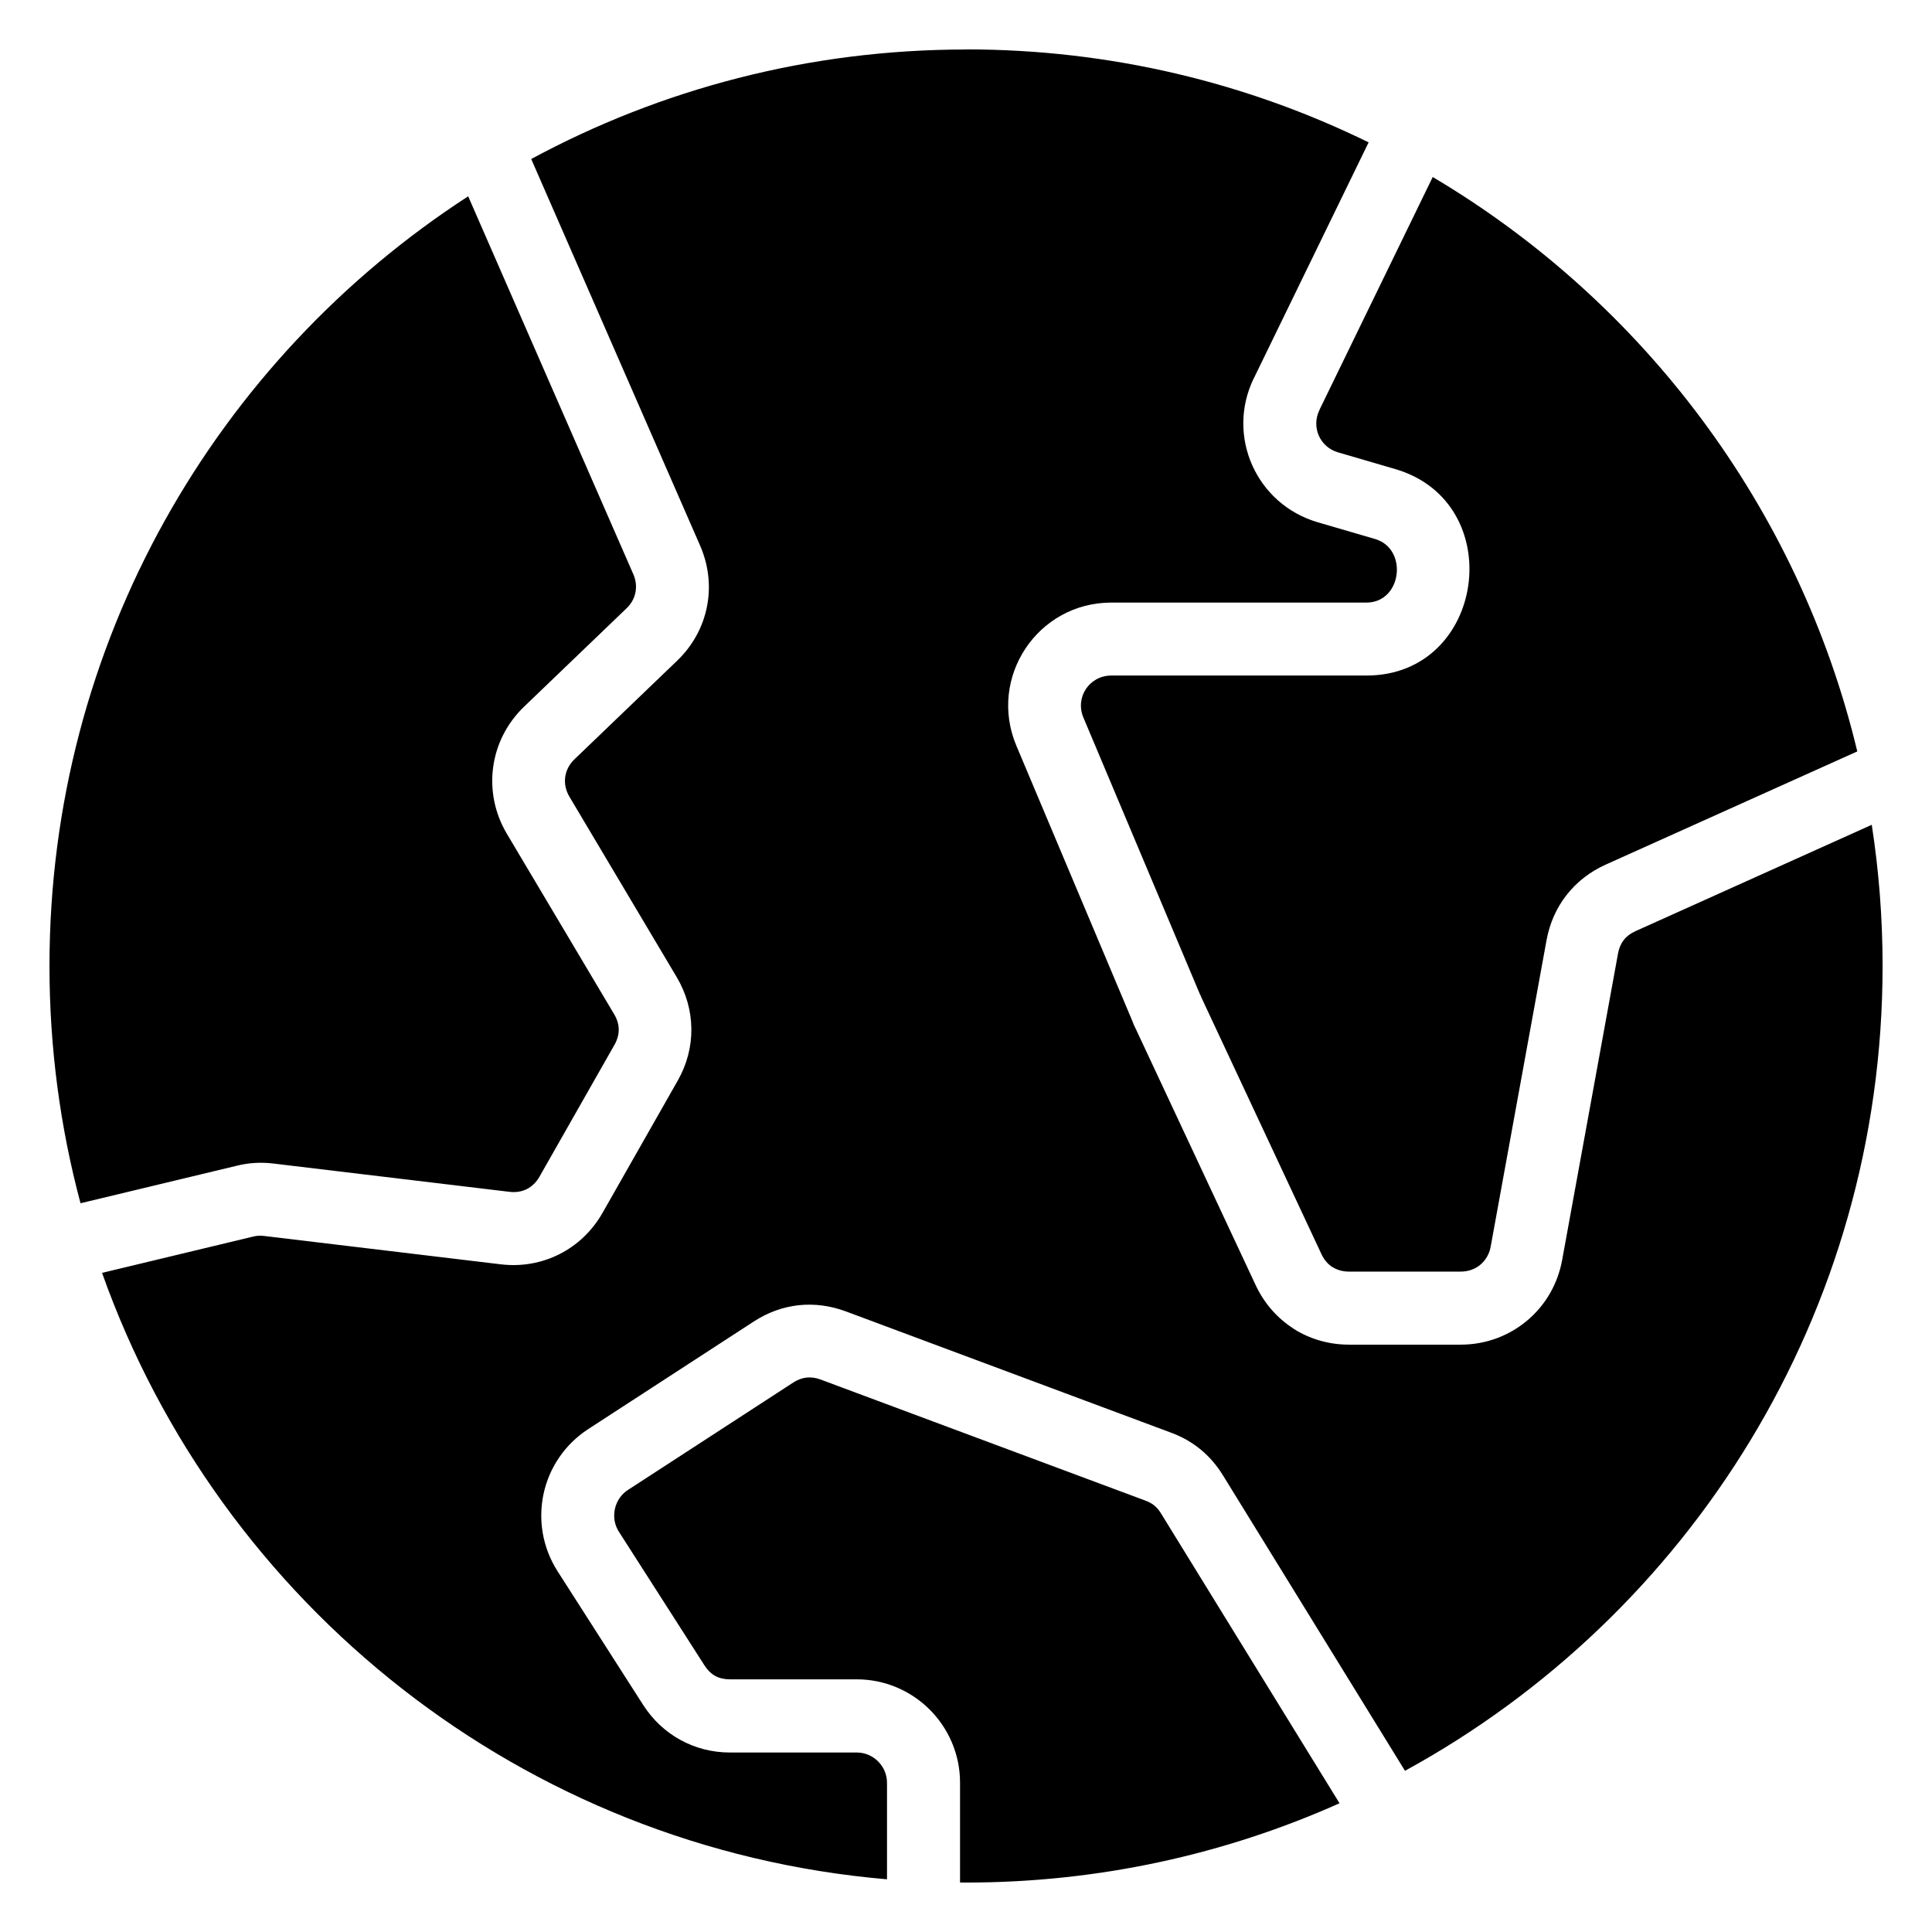
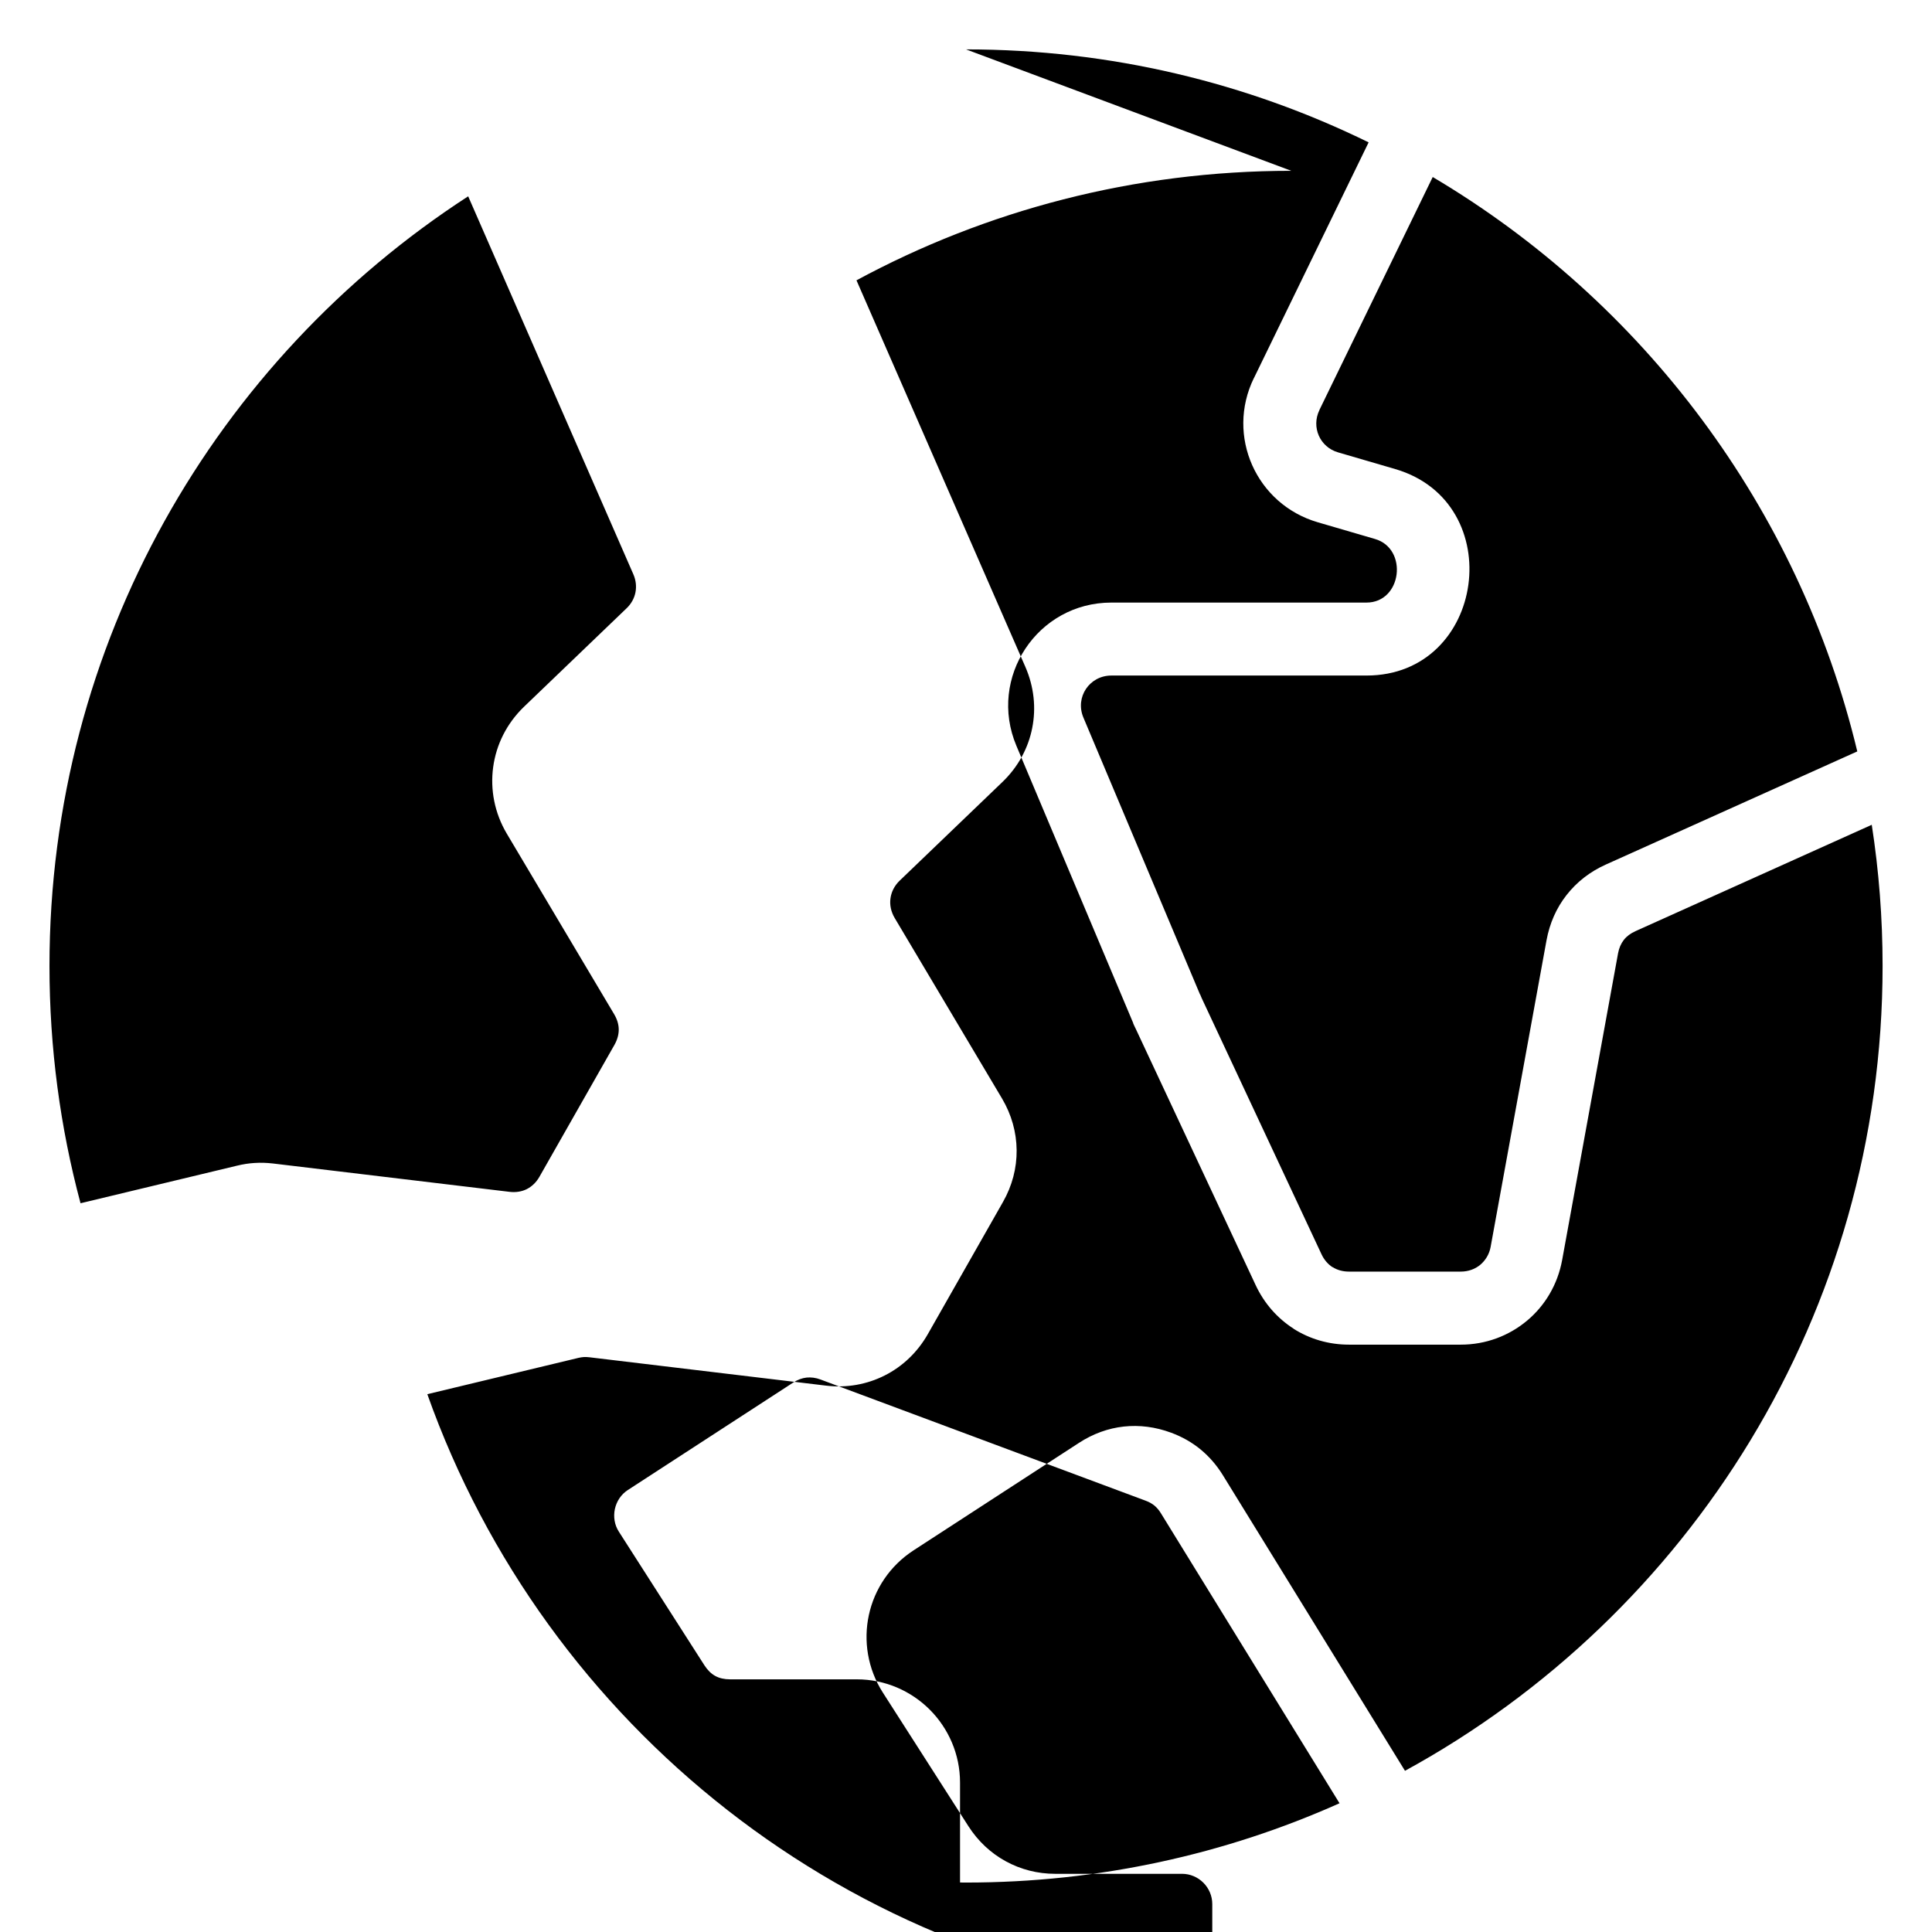
<svg xmlns="http://www.w3.org/2000/svg" fill="#000000" width="800px" height="800px" version="1.1" viewBox="144 144 512 512">
-   <path d="m400.01 157.09c38.285 0 74.484 8.855 106.69 24.637l-30.41 62.5h-0.016c-7.438 15.281 0.637 33.418 16.941 38.18l15.176 4.43c8.844 2.57 7.164 16.852-2.266 16.852h-67.605c-19.59 0-32.77 19.906-25.164 37.953l30.969 73.516-0.031 0.016c0.211 0.5 0.453 0.984 0.695 1.48l31.77 67.91c2.281 4.867 5.758 8.797 10.035 11.531h0.016l-0.016 0.031c4.293 2.719 9.324 4.219 14.691 4.219h29.641c6.637 0 12.758-2.344 17.547-6.348 4.746-3.961 8.133-9.566 9.324-16.141l14.812-81.254c0.258-1.375 0.77-2.555 1.527-3.523 0.727-0.938 1.77-1.723 3.082-2.312l62.617-28.188c1.891 12.199 2.871 24.684 2.871 37.422 0 92-51.164 172.06-126.57 213.28l-48.262-78.34c-1.633-2.644-3.582-4.898-5.879-6.801-2.297-1.891-4.898-3.371-7.828-4.457l-86.199-32.148c-4.172-1.543-8.402-2.086-12.547-1.633-4.141 0.453-8.16 1.906-11.879 4.324l-43.848 28.492c-6.301 4.098-10.367 10.34-11.836 17.141-1.465 6.801-0.348 14.176 3.688 20.512l22.703 35.457c2.555 3.977 5.91 7.106 9.887 9.281 3.977 2.176 8.418 3.324 13.121 3.324h33.598c2.191 0 4.203 0.906 5.652 2.359 1.449 1.449 2.359 3.461 2.359 5.652v25.59c-96.461-8.238-176.82-72.82-208.02-160.71l40.082-9.629c0.469-0.105 0.922-0.18 1.406-0.211 0.395-0.031 0.875 0 1.465 0.059l62.695 7.512c5.5 0.664 10.867-0.316 15.566-2.691 4.684-2.359 8.66-6.106 11.426-10.957l19.906-35.004c2.465-4.324 3.672-9.023 3.629-13.738-0.047-4.762-1.344-9.43-3.871-13.695l-28.445-47.836c-0.996-1.676-1.359-3.508-1.117-5.215 0.227-1.707 1.059-3.371 2.449-4.699l27.16-26.074c4.203-4.019 6.891-9.008 7.949-14.344 1.059-5.32 0.5-10.957-1.844-16.293l-44.723-102.37c34.293-18.516 73.531-29.02 115.23-29.02zm123.68 33.824c55.668 32.996 97.004 87.574 112.51 152.22l-66.715 30.016c-4.156 1.875-7.648 4.609-10.34 8.055-2.676 3.414-4.473 7.465-5.305 12l-14.812 81.254c-0.348 1.906-1.344 3.551-2.75 4.731-1.359 1.133-3.16 1.797-5.152 1.797h-29.641c-1.648 0-3.129-0.422-4.336-1.195l-0.016 0.031c-1.211-0.785-2.223-1.949-2.918-3.43l-31.77-67.91-0.395-0.953-0.031 0.016-30.91-73.395c-2.254-5.367 1.602-11.125 7.422-11.125h67.605c31.648 0 37.801-45.887 7.633-54.715l-15.176-4.43c-4.82-1.406-7.133-6.695-4.926-11.215h-0.016l30.047-61.773zm-24.684 430.96c-30.23 13.512-63.738 21.023-99 21.023-0.527 0-1.059-0.016-1.586-0.016v-26.48c0-7.527-3.082-14.375-8.027-19.332-4.957-4.941-11.789-8.027-19.332-8.027h-33.598c-1.496 0-2.828-0.301-3.898-0.891-1.09-0.59-2.055-1.543-2.856-2.781l-22.703-35.457c-1.18-1.828-1.48-3.988-1.059-6 0.438-2.012 1.617-3.871 3.445-5.047l43.848-28.492c1.117-0.727 2.312-1.164 3.492-1.301 1.195-0.121 2.434 0.031 3.688 0.5l86.199 32.133c0.906 0.332 1.676 0.77 2.312 1.285 0.637 0.527 1.211 1.211 1.723 2.039l47.309 76.812zm-333.67-159.02c-5.367-20.059-8.223-41.125-8.223-62.859 0-85.504 44.18-160.68 110.96-203.97l43.77 100.16c0.695 1.586 0.863 3.25 0.559 4.805-0.301 1.543-1.102 3.023-2.359 4.219l-27.16 26.074c-4.609 4.43-7.391 10.082-8.191 16.035-0.801 5.941 0.363 12.121 3.613 17.609l28.445 47.836c0.801 1.344 1.211 2.719 1.223 4.035 0.016 1.328-0.363 2.719-1.117 4.066l-19.906 35.004c-0.832 1.465-1.996 2.57-3.324 3.25-1.316 0.664-2.918 0.938-4.625 0.727l-62.695-7.512c-1.602-0.18-3.16-0.242-4.793-0.137-1.559 0.09-3.129 0.332-4.793 0.742l-41.352 9.93z" fill-rule="evenodd" />
+   <path d="m400.01 157.09c38.285 0 74.484 8.855 106.69 24.637l-30.41 62.5h-0.016c-7.438 15.281 0.637 33.418 16.941 38.18l15.176 4.43c8.844 2.57 7.164 16.852-2.266 16.852h-67.605c-19.59 0-32.77 19.906-25.164 37.953l30.969 73.516-0.031 0.016c0.211 0.5 0.453 0.984 0.695 1.48l31.77 67.91c2.281 4.867 5.758 8.797 10.035 11.531h0.016l-0.016 0.031c4.293 2.719 9.324 4.219 14.691 4.219h29.641c6.637 0 12.758-2.344 17.547-6.348 4.746-3.961 8.133-9.566 9.324-16.141l14.812-81.254c0.258-1.375 0.77-2.555 1.527-3.523 0.727-0.938 1.77-1.723 3.082-2.312l62.617-28.188c1.891 12.199 2.871 24.684 2.871 37.422 0 92-51.164 172.06-126.57 213.28l-48.262-78.34c-1.633-2.644-3.582-4.898-5.879-6.801-2.297-1.891-4.898-3.371-7.828-4.457c-4.172-1.543-8.402-2.086-12.547-1.633-4.141 0.453-8.16 1.906-11.879 4.324l-43.848 28.492c-6.301 4.098-10.367 10.34-11.836 17.141-1.465 6.801-0.348 14.176 3.688 20.512l22.703 35.457c2.555 3.977 5.91 7.106 9.887 9.281 3.977 2.176 8.418 3.324 13.121 3.324h33.598c2.191 0 4.203 0.906 5.652 2.359 1.449 1.449 2.359 3.461 2.359 5.652v25.59c-96.461-8.238-176.82-72.82-208.02-160.71l40.082-9.629c0.469-0.105 0.922-0.18 1.406-0.211 0.395-0.031 0.875 0 1.465 0.059l62.695 7.512c5.5 0.664 10.867-0.316 15.566-2.691 4.684-2.359 8.66-6.106 11.426-10.957l19.906-35.004c2.465-4.324 3.672-9.023 3.629-13.738-0.047-4.762-1.344-9.43-3.871-13.695l-28.445-47.836c-0.996-1.676-1.359-3.508-1.117-5.215 0.227-1.707 1.059-3.371 2.449-4.699l27.16-26.074c4.203-4.019 6.891-9.008 7.949-14.344 1.059-5.32 0.5-10.957-1.844-16.293l-44.723-102.37c34.293-18.516 73.531-29.02 115.23-29.02zm123.68 33.824c55.668 32.996 97.004 87.574 112.51 152.22l-66.715 30.016c-4.156 1.875-7.648 4.609-10.34 8.055-2.676 3.414-4.473 7.465-5.305 12l-14.812 81.254c-0.348 1.906-1.344 3.551-2.75 4.731-1.359 1.133-3.16 1.797-5.152 1.797h-29.641c-1.648 0-3.129-0.422-4.336-1.195l-0.016 0.031c-1.211-0.785-2.223-1.949-2.918-3.43l-31.77-67.91-0.395-0.953-0.031 0.016-30.91-73.395c-2.254-5.367 1.602-11.125 7.422-11.125h67.605c31.648 0 37.801-45.887 7.633-54.715l-15.176-4.43c-4.82-1.406-7.133-6.695-4.926-11.215h-0.016l30.047-61.773zm-24.684 430.96c-30.23 13.512-63.738 21.023-99 21.023-0.527 0-1.059-0.016-1.586-0.016v-26.48c0-7.527-3.082-14.375-8.027-19.332-4.957-4.941-11.789-8.027-19.332-8.027h-33.598c-1.496 0-2.828-0.301-3.898-0.891-1.09-0.59-2.055-1.543-2.856-2.781l-22.703-35.457c-1.18-1.828-1.48-3.988-1.059-6 0.438-2.012 1.617-3.871 3.445-5.047l43.848-28.492c1.117-0.727 2.312-1.164 3.492-1.301 1.195-0.121 2.434 0.031 3.688 0.5l86.199 32.133c0.906 0.332 1.676 0.77 2.312 1.285 0.637 0.527 1.211 1.211 1.723 2.039l47.309 76.812zm-333.67-159.02c-5.367-20.059-8.223-41.125-8.223-62.859 0-85.504 44.18-160.68 110.96-203.97l43.77 100.16c0.695 1.586 0.863 3.25 0.559 4.805-0.301 1.543-1.102 3.023-2.359 4.219l-27.16 26.074c-4.609 4.43-7.391 10.082-8.191 16.035-0.801 5.941 0.363 12.121 3.613 17.609l28.445 47.836c0.801 1.344 1.211 2.719 1.223 4.035 0.016 1.328-0.363 2.719-1.117 4.066l-19.906 35.004c-0.832 1.465-1.996 2.57-3.324 3.25-1.316 0.664-2.918 0.938-4.625 0.727l-62.695-7.512c-1.602-0.18-3.16-0.242-4.793-0.137-1.559 0.09-3.129 0.332-4.793 0.742l-41.352 9.93z" fill-rule="evenodd" />
</svg>